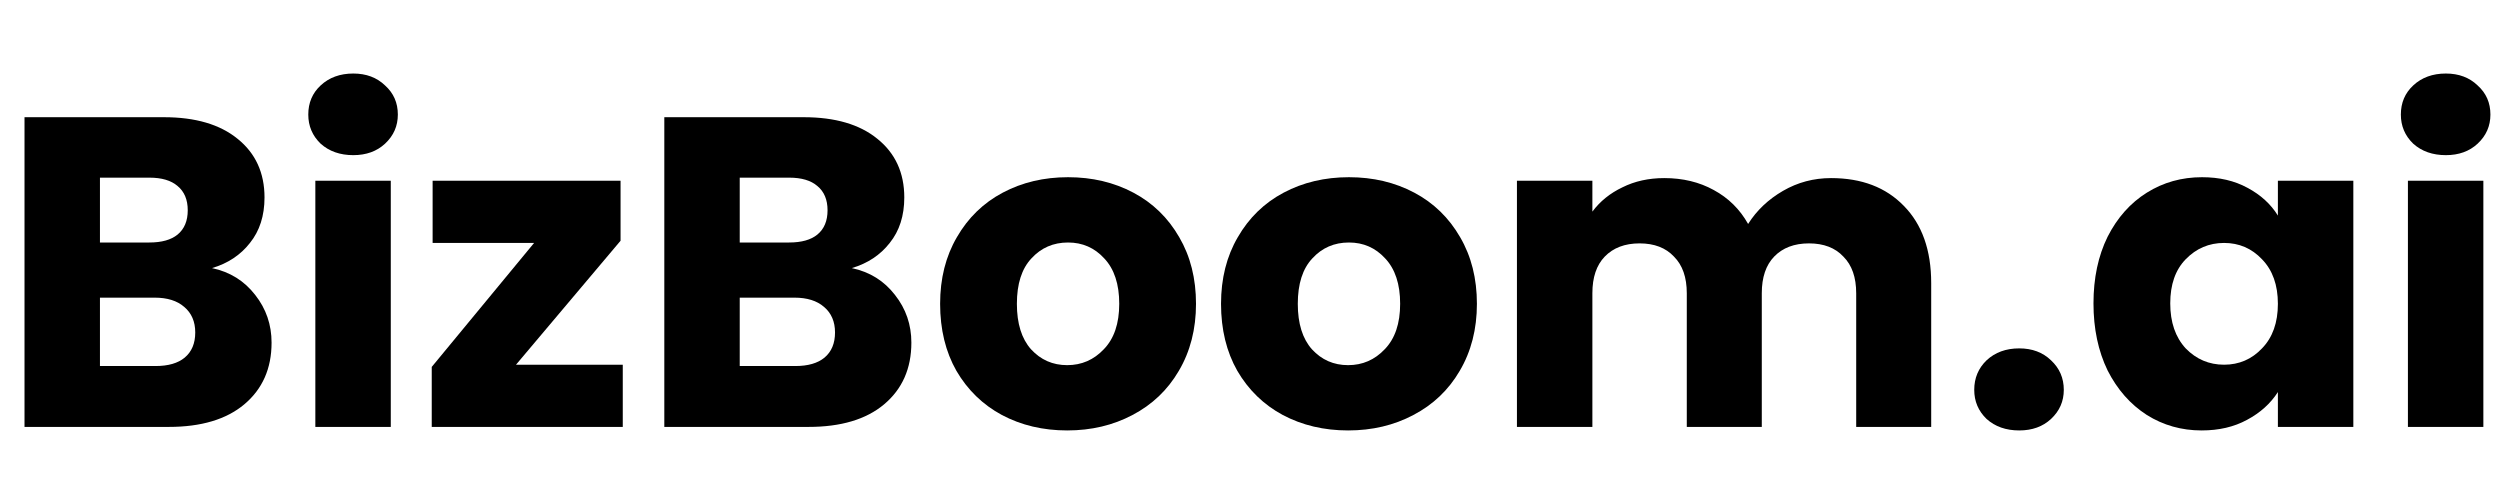
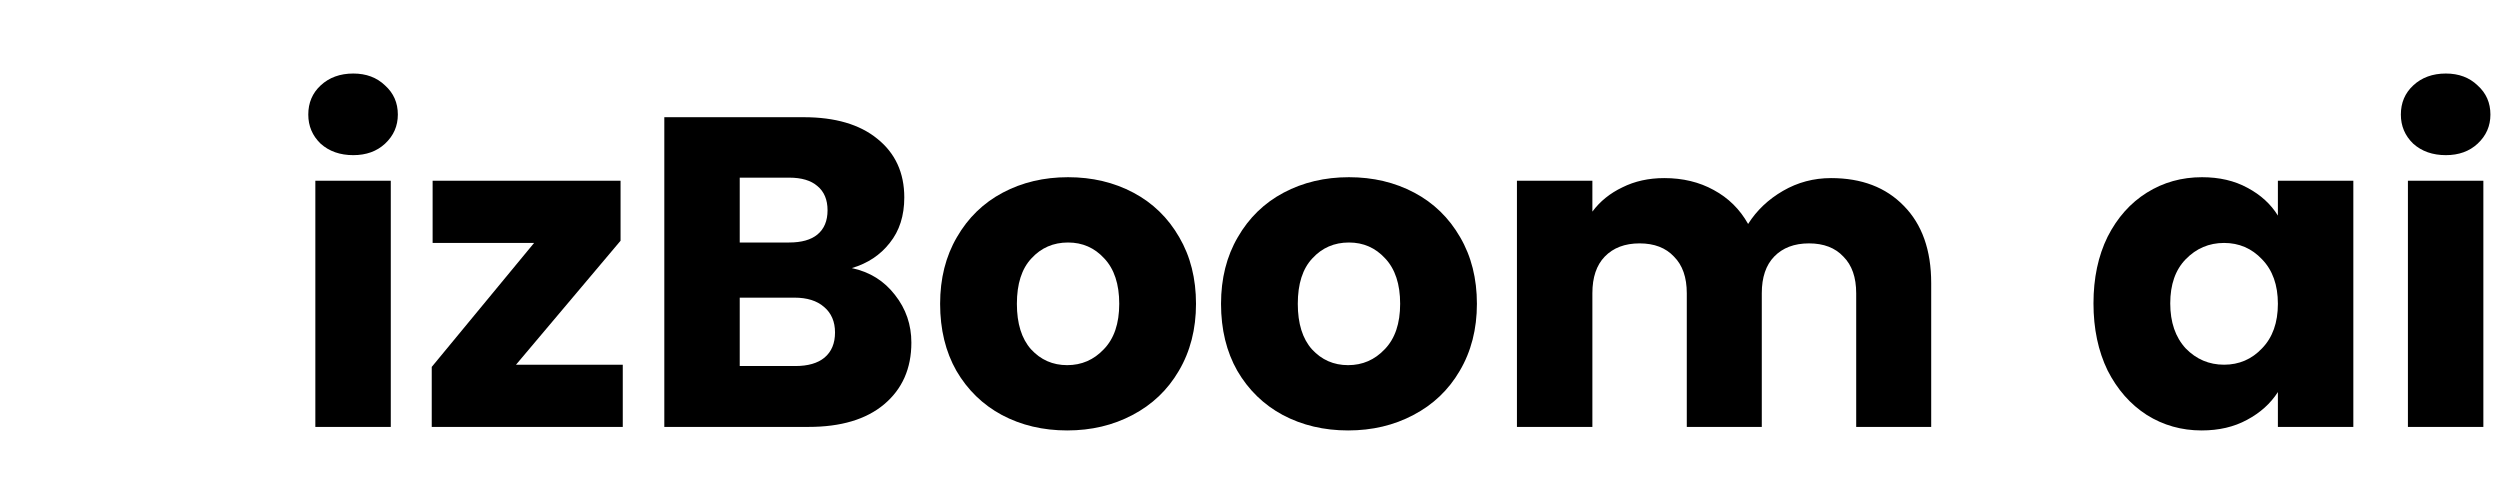
<svg xmlns="http://www.w3.org/2000/svg" width="102" height="20" viewBox="0 0 102 20" fill="none">
  <path d="M99.791 6.33C99.251 6.33 98.807 6.174 98.459 5.862C98.123 5.538 97.955 5.142 97.955 4.674C97.955 4.194 98.123 3.798 98.459 3.486C98.807 3.162 99.251 3 99.791 3C100.319 3 100.751 3.162 101.087 3.486C101.435 3.798 101.609 4.194 101.609 4.674C101.609 5.142 101.435 5.538 101.087 5.862C100.751 6.174 100.319 6.33 99.791 6.33ZM101.321 7.374V17.418H98.243V7.374H101.321Z" fill="black" />
  <path d="M85.414 12.378C85.414 11.346 85.606 10.44 85.99 9.66C86.386 8.88 86.92 8.28 87.592 7.86C88.264 7.44 89.014 7.23 89.842 7.23C90.55 7.23 91.168 7.374 91.696 7.662C92.236 7.95 92.65 8.328 92.938 8.796V7.374H96.016V17.418H92.938V15.996C92.638 16.464 92.218 16.842 91.678 17.13C91.15 17.418 90.532 17.562 89.824 17.562C89.008 17.562 88.264 17.352 87.592 16.932C86.92 16.5 86.386 15.894 85.99 15.114C85.606 14.322 85.414 13.41 85.414 12.378ZM92.938 12.396C92.938 11.628 92.722 11.022 92.29 10.578C91.87 10.134 91.354 9.912 90.742 9.912C90.13 9.912 89.608 10.134 89.176 10.578C88.756 11.01 88.546 11.61 88.546 12.378C88.546 13.146 88.756 13.758 89.176 14.214C89.608 14.658 90.13 14.88 90.742 14.88C91.354 14.88 91.87 14.658 92.29 14.214C92.722 13.77 92.938 13.164 92.938 12.396Z" fill="black" />
-   <path d="M82.385 17.562C81.845 17.562 81.401 17.406 81.053 17.094C80.717 16.77 80.549 16.374 80.549 15.906C80.549 15.426 80.717 15.024 81.053 14.7C81.401 14.376 81.845 14.214 82.385 14.214C82.913 14.214 83.345 14.376 83.681 14.7C84.029 15.024 84.203 15.426 84.203 15.906C84.203 16.374 84.029 16.77 83.681 17.094C83.345 17.406 82.913 17.562 82.385 17.562Z" fill="black" />
  <path d="M74.707 7.266C75.955 7.266 76.945 7.644 77.677 8.4C78.421 9.156 78.793 10.206 78.793 11.55V17.418H75.733V11.964C75.733 11.316 75.559 10.818 75.211 10.47C74.875 10.11 74.407 9.93 73.807 9.93C73.207 9.93 72.733 10.11 72.385 10.47C72.049 10.818 71.881 11.316 71.881 11.964V17.418H68.821V11.964C68.821 11.316 68.647 10.818 68.299 10.47C67.963 10.11 67.495 9.93 66.895 9.93C66.295 9.93 65.821 10.11 65.473 10.47C65.137 10.818 64.969 11.316 64.969 11.964V17.418H61.891V7.374H64.969V8.634C65.281 8.214 65.689 7.884 66.193 7.644C66.697 7.392 67.267 7.266 67.903 7.266C68.659 7.266 69.331 7.428 69.919 7.752C70.519 8.076 70.987 8.538 71.323 9.138C71.671 8.586 72.145 8.136 72.745 7.788C73.345 7.44 73.999 7.266 74.707 7.266Z" fill="black" />
  <path d="M55.002 17.562C54.018 17.562 53.13 17.352 52.338 16.932C51.558 16.512 50.94 15.912 50.484 15.132C50.04 14.352 49.818 13.44 49.818 12.396C49.818 11.364 50.046 10.458 50.502 9.678C50.958 8.886 51.582 8.28 52.374 7.86C53.166 7.44 54.054 7.23 55.038 7.23C56.022 7.23 56.91 7.44 57.702 7.86C58.494 8.28 59.118 8.886 59.574 9.678C60.03 10.458 60.258 11.364 60.258 12.396C60.258 13.428 60.024 14.34 59.556 15.132C59.1 15.912 58.47 16.512 57.666 16.932C56.874 17.352 55.986 17.562 55.002 17.562ZM55.002 14.898C55.59 14.898 56.088 14.682 56.496 14.25C56.916 13.818 57.126 13.2 57.126 12.396C57.126 11.592 56.922 10.974 56.514 10.542C56.118 10.11 55.626 9.894 55.038 9.894C54.438 9.894 53.94 10.11 53.544 10.542C53.148 10.962 52.95 11.58 52.95 12.396C52.95 13.2 53.142 13.818 53.526 14.25C53.922 14.682 54.414 14.898 55.002 14.898Z" fill="black" />
  <path d="M43.541 17.562C42.557 17.562 41.669 17.352 40.877 16.932C40.097 16.512 39.479 15.912 39.023 15.132C38.579 14.352 38.357 13.44 38.357 12.396C38.357 11.364 38.585 10.458 39.041 9.678C39.497 8.886 40.121 8.28 40.913 7.86C41.705 7.44 42.593 7.23 43.577 7.23C44.561 7.23 45.449 7.44 46.241 7.86C47.033 8.28 47.657 8.886 48.113 9.678C48.569 10.458 48.797 11.364 48.797 12.396C48.797 13.428 48.563 14.34 48.095 15.132C47.639 15.912 47.009 16.512 46.205 16.932C45.413 17.352 44.525 17.562 43.541 17.562ZM43.541 14.898C44.129 14.898 44.627 14.682 45.035 14.25C45.455 13.818 45.665 13.2 45.665 12.396C45.665 11.592 45.461 10.974 45.053 10.542C44.657 10.11 44.165 9.894 43.577 9.894C42.977 9.894 42.479 10.11 42.083 10.542C41.687 10.962 41.489 11.58 41.489 12.396C41.489 13.2 41.681 13.818 42.065 14.25C42.461 14.682 42.953 14.898 43.541 14.898Z" fill="black" />
  <path d="M34.754 10.938C35.486 11.094 36.074 11.46 36.517 12.036C36.962 12.6 37.184 13.248 37.184 13.98C37.184 15.036 36.812 15.876 36.068 16.5C35.336 17.112 34.309 17.418 32.989 17.418H27.104V4.782H32.791C34.075 4.782 35.078 5.076 35.797 5.664C36.529 6.252 36.895 7.05 36.895 8.058C36.895 8.802 36.697 9.42 36.301 9.912C35.917 10.404 35.401 10.746 34.754 10.938ZM30.181 9.894H32.197C32.702 9.894 33.086 9.786 33.349 9.57C33.626 9.342 33.764 9.012 33.764 8.58C33.764 8.148 33.626 7.818 33.349 7.59C33.086 7.362 32.702 7.248 32.197 7.248H30.181V9.894ZM32.45 14.934C32.965 14.934 33.361 14.82 33.638 14.592C33.925 14.352 34.069 14.01 34.069 13.566C34.069 13.122 33.919 12.774 33.62 12.522C33.331 12.27 32.929 12.144 32.413 12.144H30.181V14.934H32.45Z" fill="black" />
  <path d="M21.053 14.88H25.409V17.418H17.615V14.97L21.791 9.912H17.651V7.374H25.319V9.822L21.053 14.88Z" fill="black" />
  <path d="M14.414 6.33C13.874 6.33 13.43 6.174 13.082 5.862C12.746 5.538 12.578 5.142 12.578 4.674C12.578 4.194 12.746 3.798 13.082 3.486C13.43 3.162 13.874 3 14.414 3C14.942 3 15.374 3.162 15.71 3.486C16.058 3.798 16.232 4.194 16.232 4.674C16.232 5.142 16.058 5.538 15.71 5.862C15.374 6.174 14.942 6.33 14.414 6.33ZM15.944 7.374V17.418H12.866V7.374H15.944Z" fill="black" />
-   <path d="M8.65 10.938C9.382 11.094 9.97 11.46 10.414 12.036C10.858 12.6 11.08 13.248 11.08 13.98C11.08 15.036 10.708 15.876 9.964 16.5C9.232 17.112 8.206 17.418 6.886 17.418H1V4.782H6.688C7.972 4.782 8.974 5.076 9.694 5.664C10.426 6.252 10.792 7.05 10.792 8.058C10.792 8.802 10.594 9.42 10.198 9.912C9.814 10.404 9.298 10.746 8.65 10.938ZM4.078 9.894H6.094C6.598 9.894 6.982 9.786 7.246 9.57C7.522 9.342 7.66 9.012 7.66 8.58C7.66 8.148 7.522 7.818 7.246 7.59C6.982 7.362 6.598 7.248 6.094 7.248H4.078V9.894ZM6.346 14.934C6.862 14.934 7.258 14.82 7.534 14.592C7.822 14.352 7.966 14.01 7.966 13.566C7.966 13.122 7.816 12.774 7.516 12.522C7.228 12.27 6.826 12.144 6.31 12.144H4.078V14.934H6.346Z" fill="black" />
</svg>